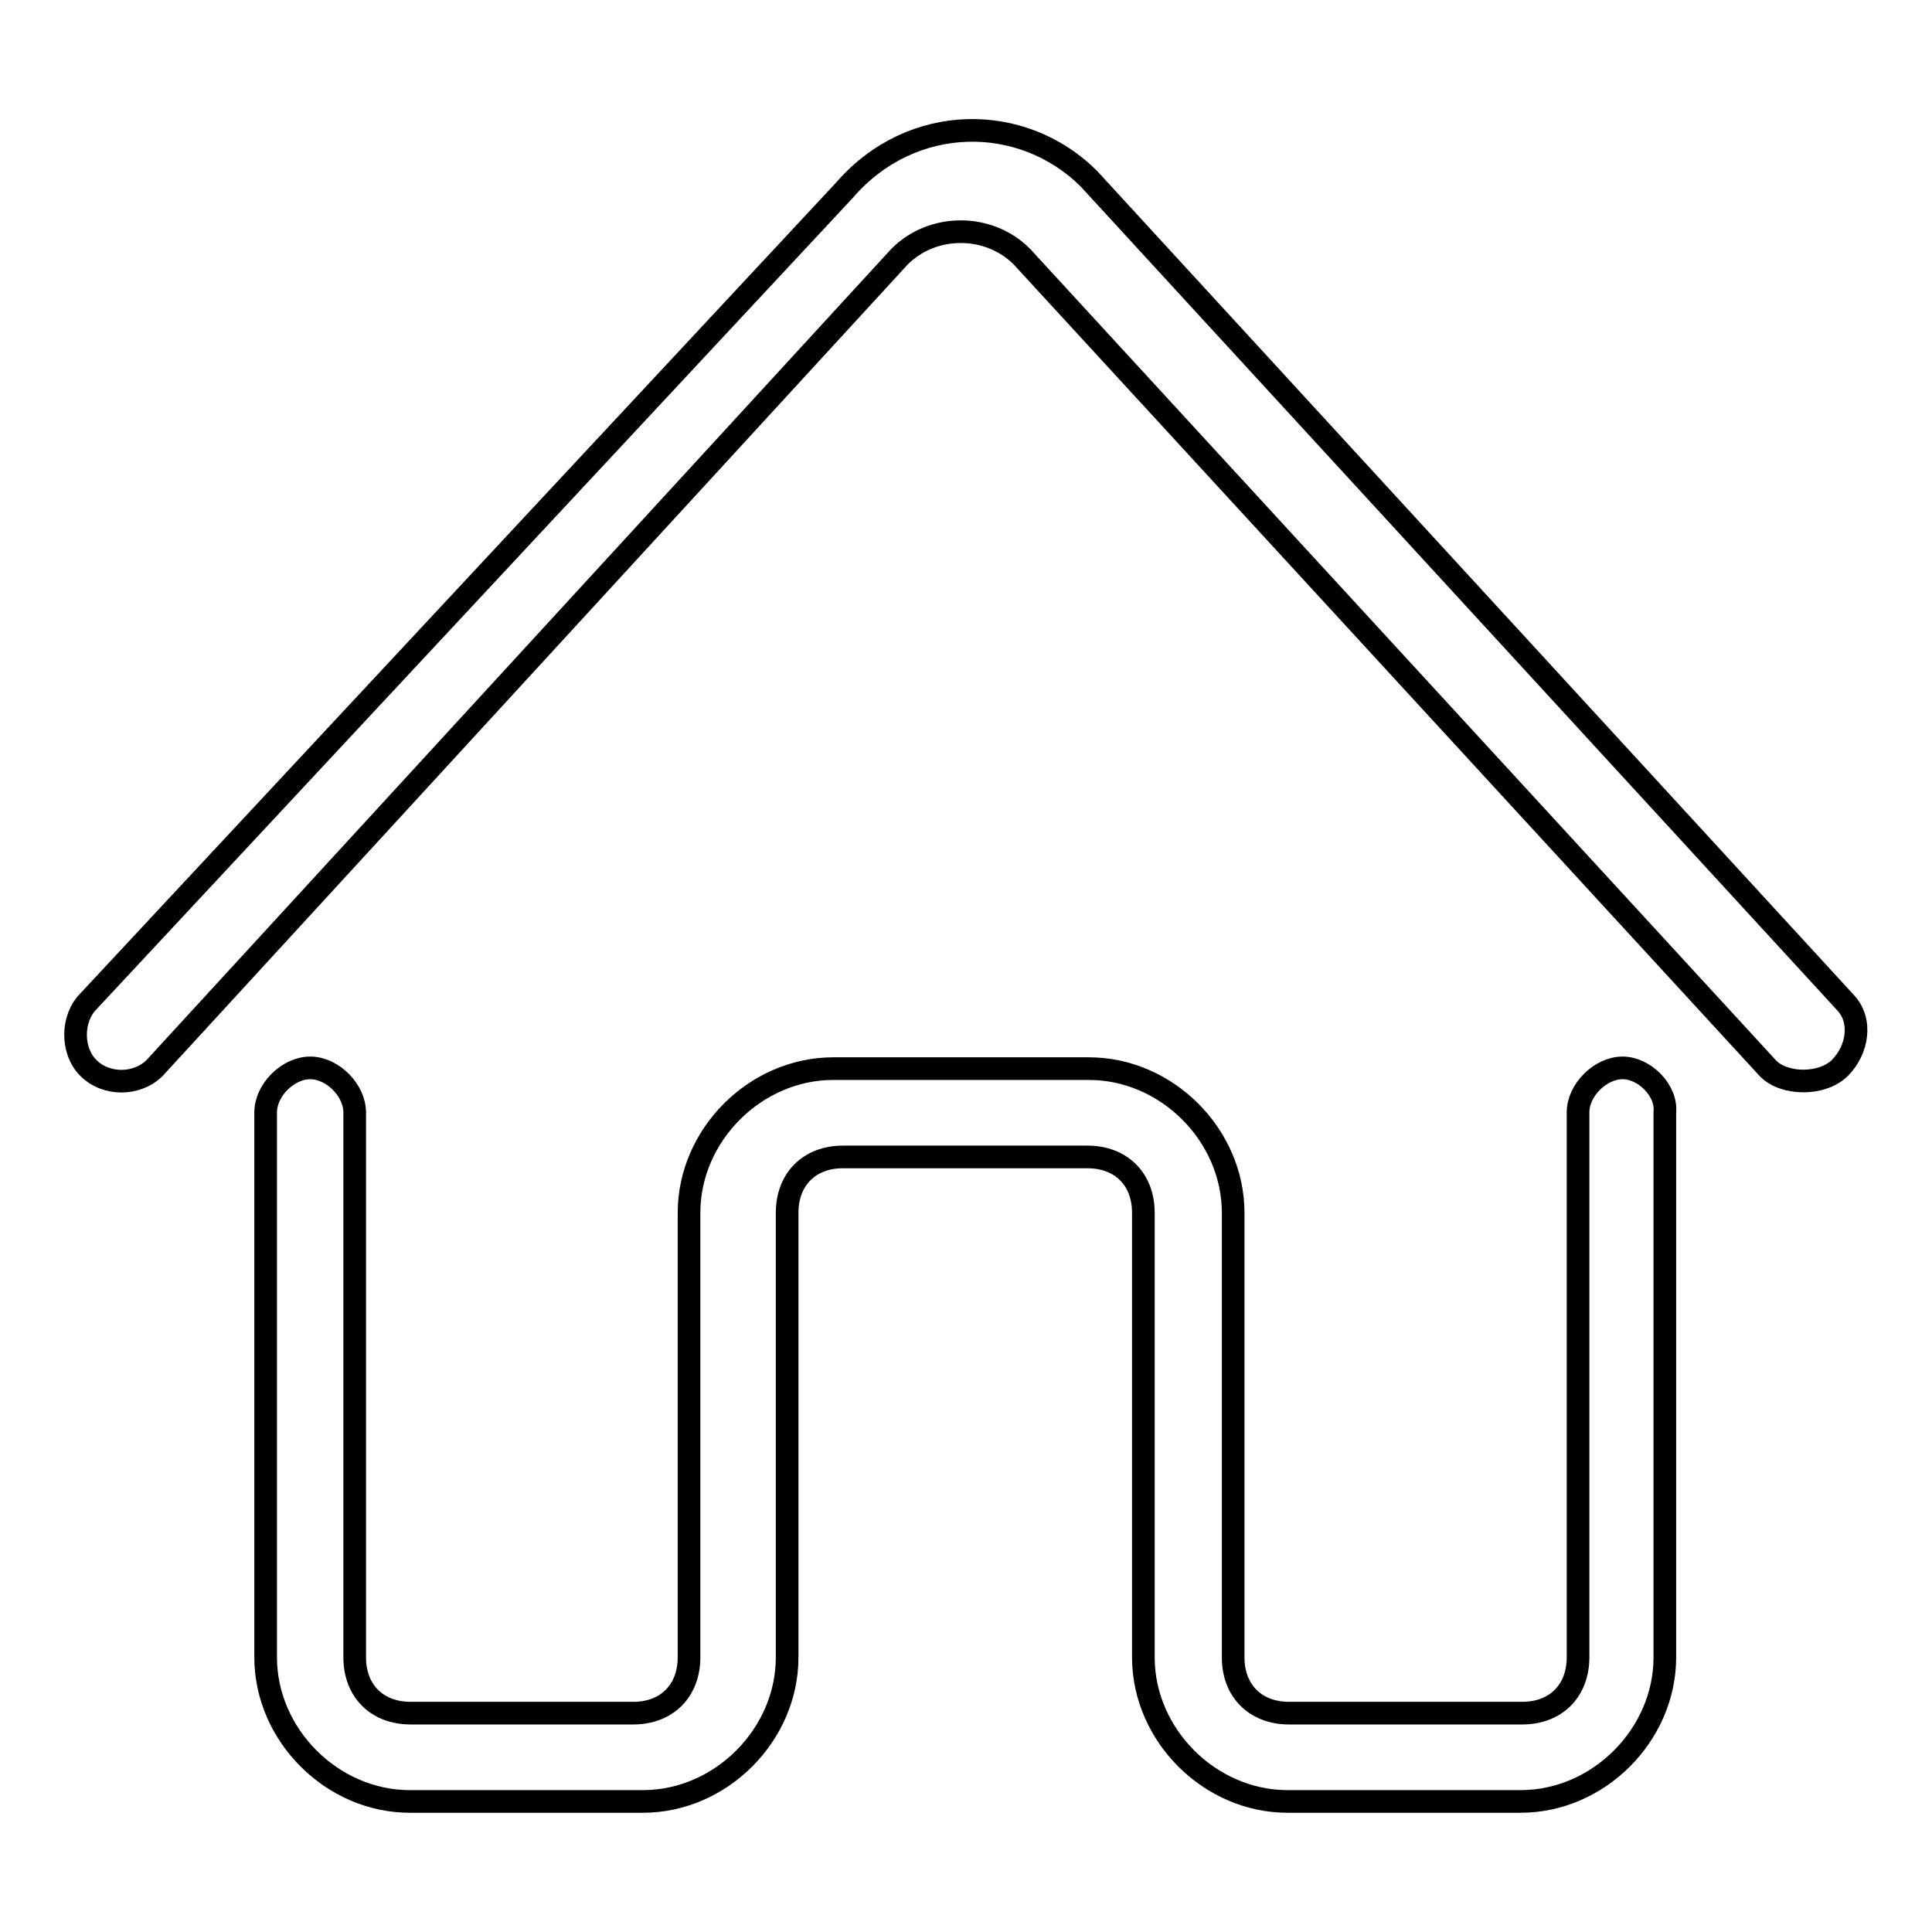
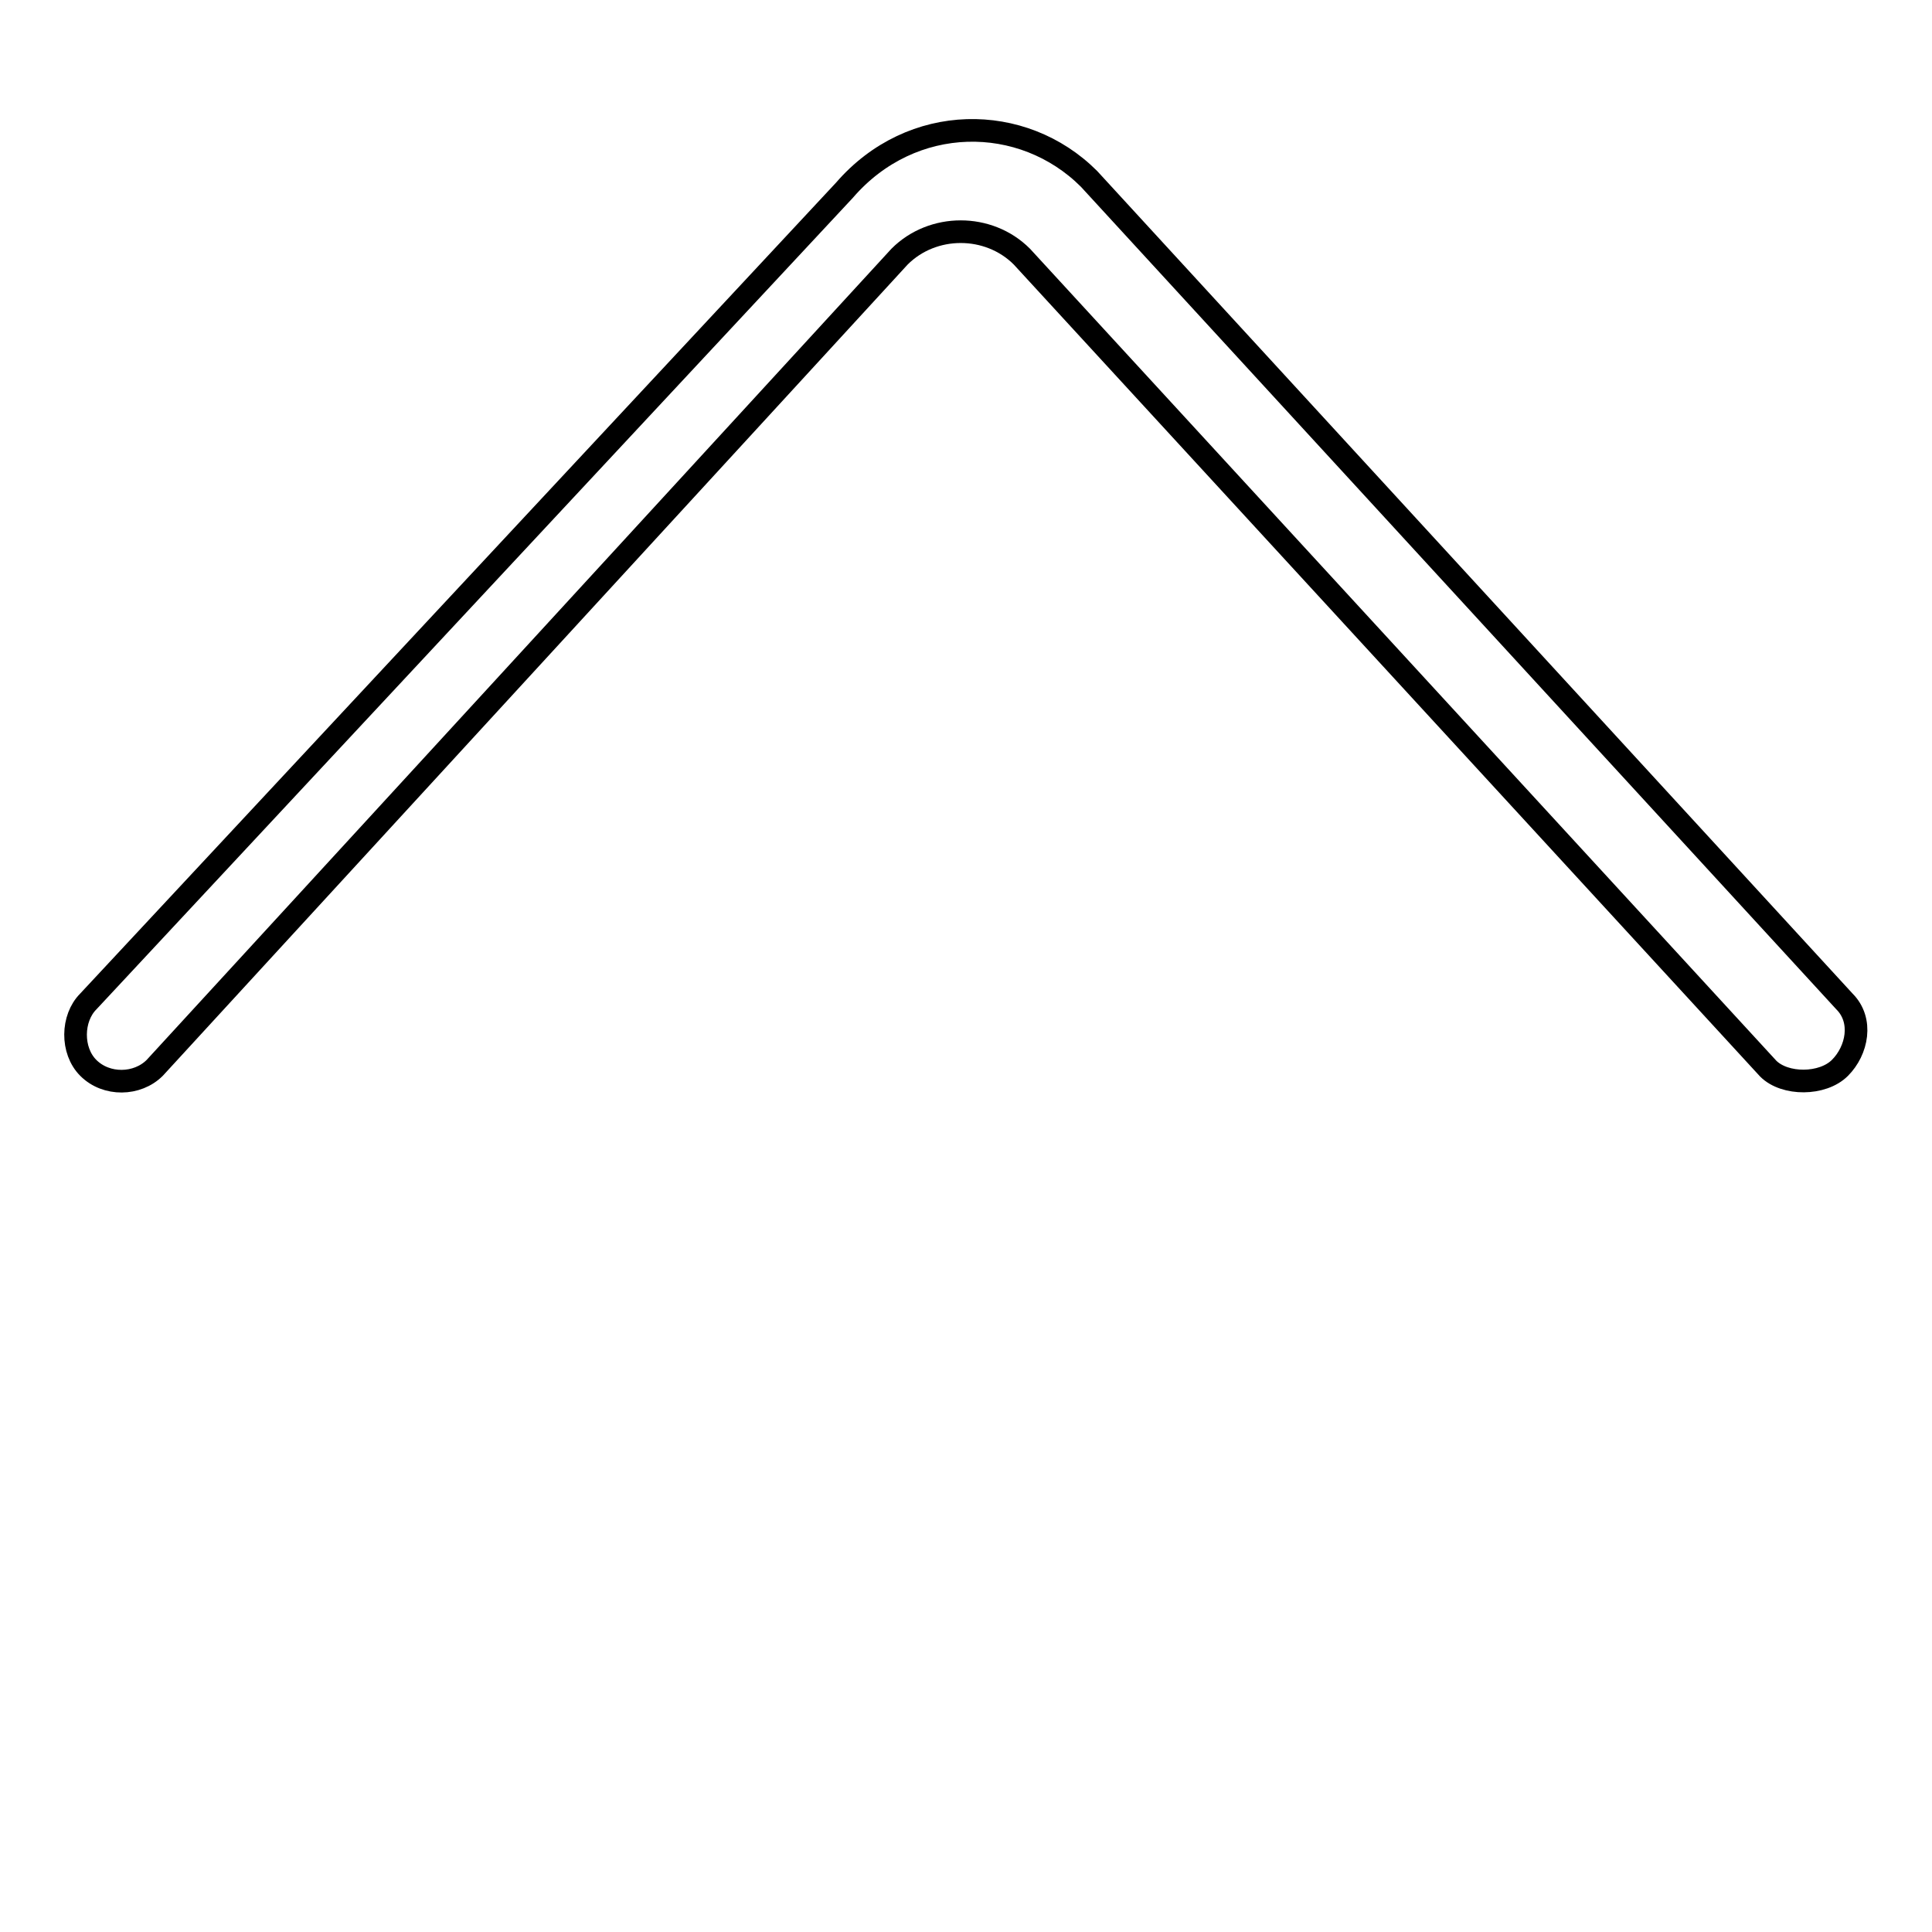
<svg xmlns="http://www.w3.org/2000/svg" version="1.1" x="0px" y="0px" viewBox="0 0 256 256" enable-background="new 0 0 256 256" xml:space="preserve">
  <g>
    <g>
      <path stroke-width="3" fill-opacity="0" stroke="#000000" d="M144.3,23.7c-8.8-8.8-23.5-8.8-32.4,1.5L11.7,132.7c-2.2,2.2-2.3,6.5,0,8.8c2.4,2.4,6.5,2.3,8.8,0L119.2,34c4.4-4.4,11.8-4.4,16.2,0l98.9,107.6c2.2,2.2,7.2,2.2,9.5-0.1c2.3-2.3,3.1-6.3,0.6-8.8L144.3,23.7z" />
-       <path stroke-width="3" fill-opacity="0" stroke="#000000" d="M215,141.5c-2.9,0-5.9,2.9-5.9,5.9v72.2c0,4.4-2.9,7.4-7.4,7.4h-30.9c-4.4,0-7.4-2.9-7.4-7.4v-58.9c0-10.3-8.8-19.1-19.1-19.1h-33.9c-10.3,0-19.1,8.8-19.1,19.1v58.9c0,4.4-2.9,7.4-7.4,7.4H54.4c-4.4,0-7.4-2.9-7.4-7.4v-72.2c0-2.9-2.9-5.9-5.9-5.9c-2.9,0-5.9,2.9-5.9,5.9v72.2c0,10.3,8.8,19.1,19.1,19.1h30.9c10.3,0,19.1-8.8,19.1-19.1v-58.9c0-4.4,2.9-7.4,7.4-7.4h32.4c4.4,0,7.4,2.9,7.4,7.4v58.9c0,10.3,8.8,19.1,19.1,19.1h30.9c10.3,0,19.1-8.8,19.1-19.1v-72.2C220.9,144.5,217.9,141.5,215,141.5L215,141.5z" />
    </g>
  </g>
</svg>